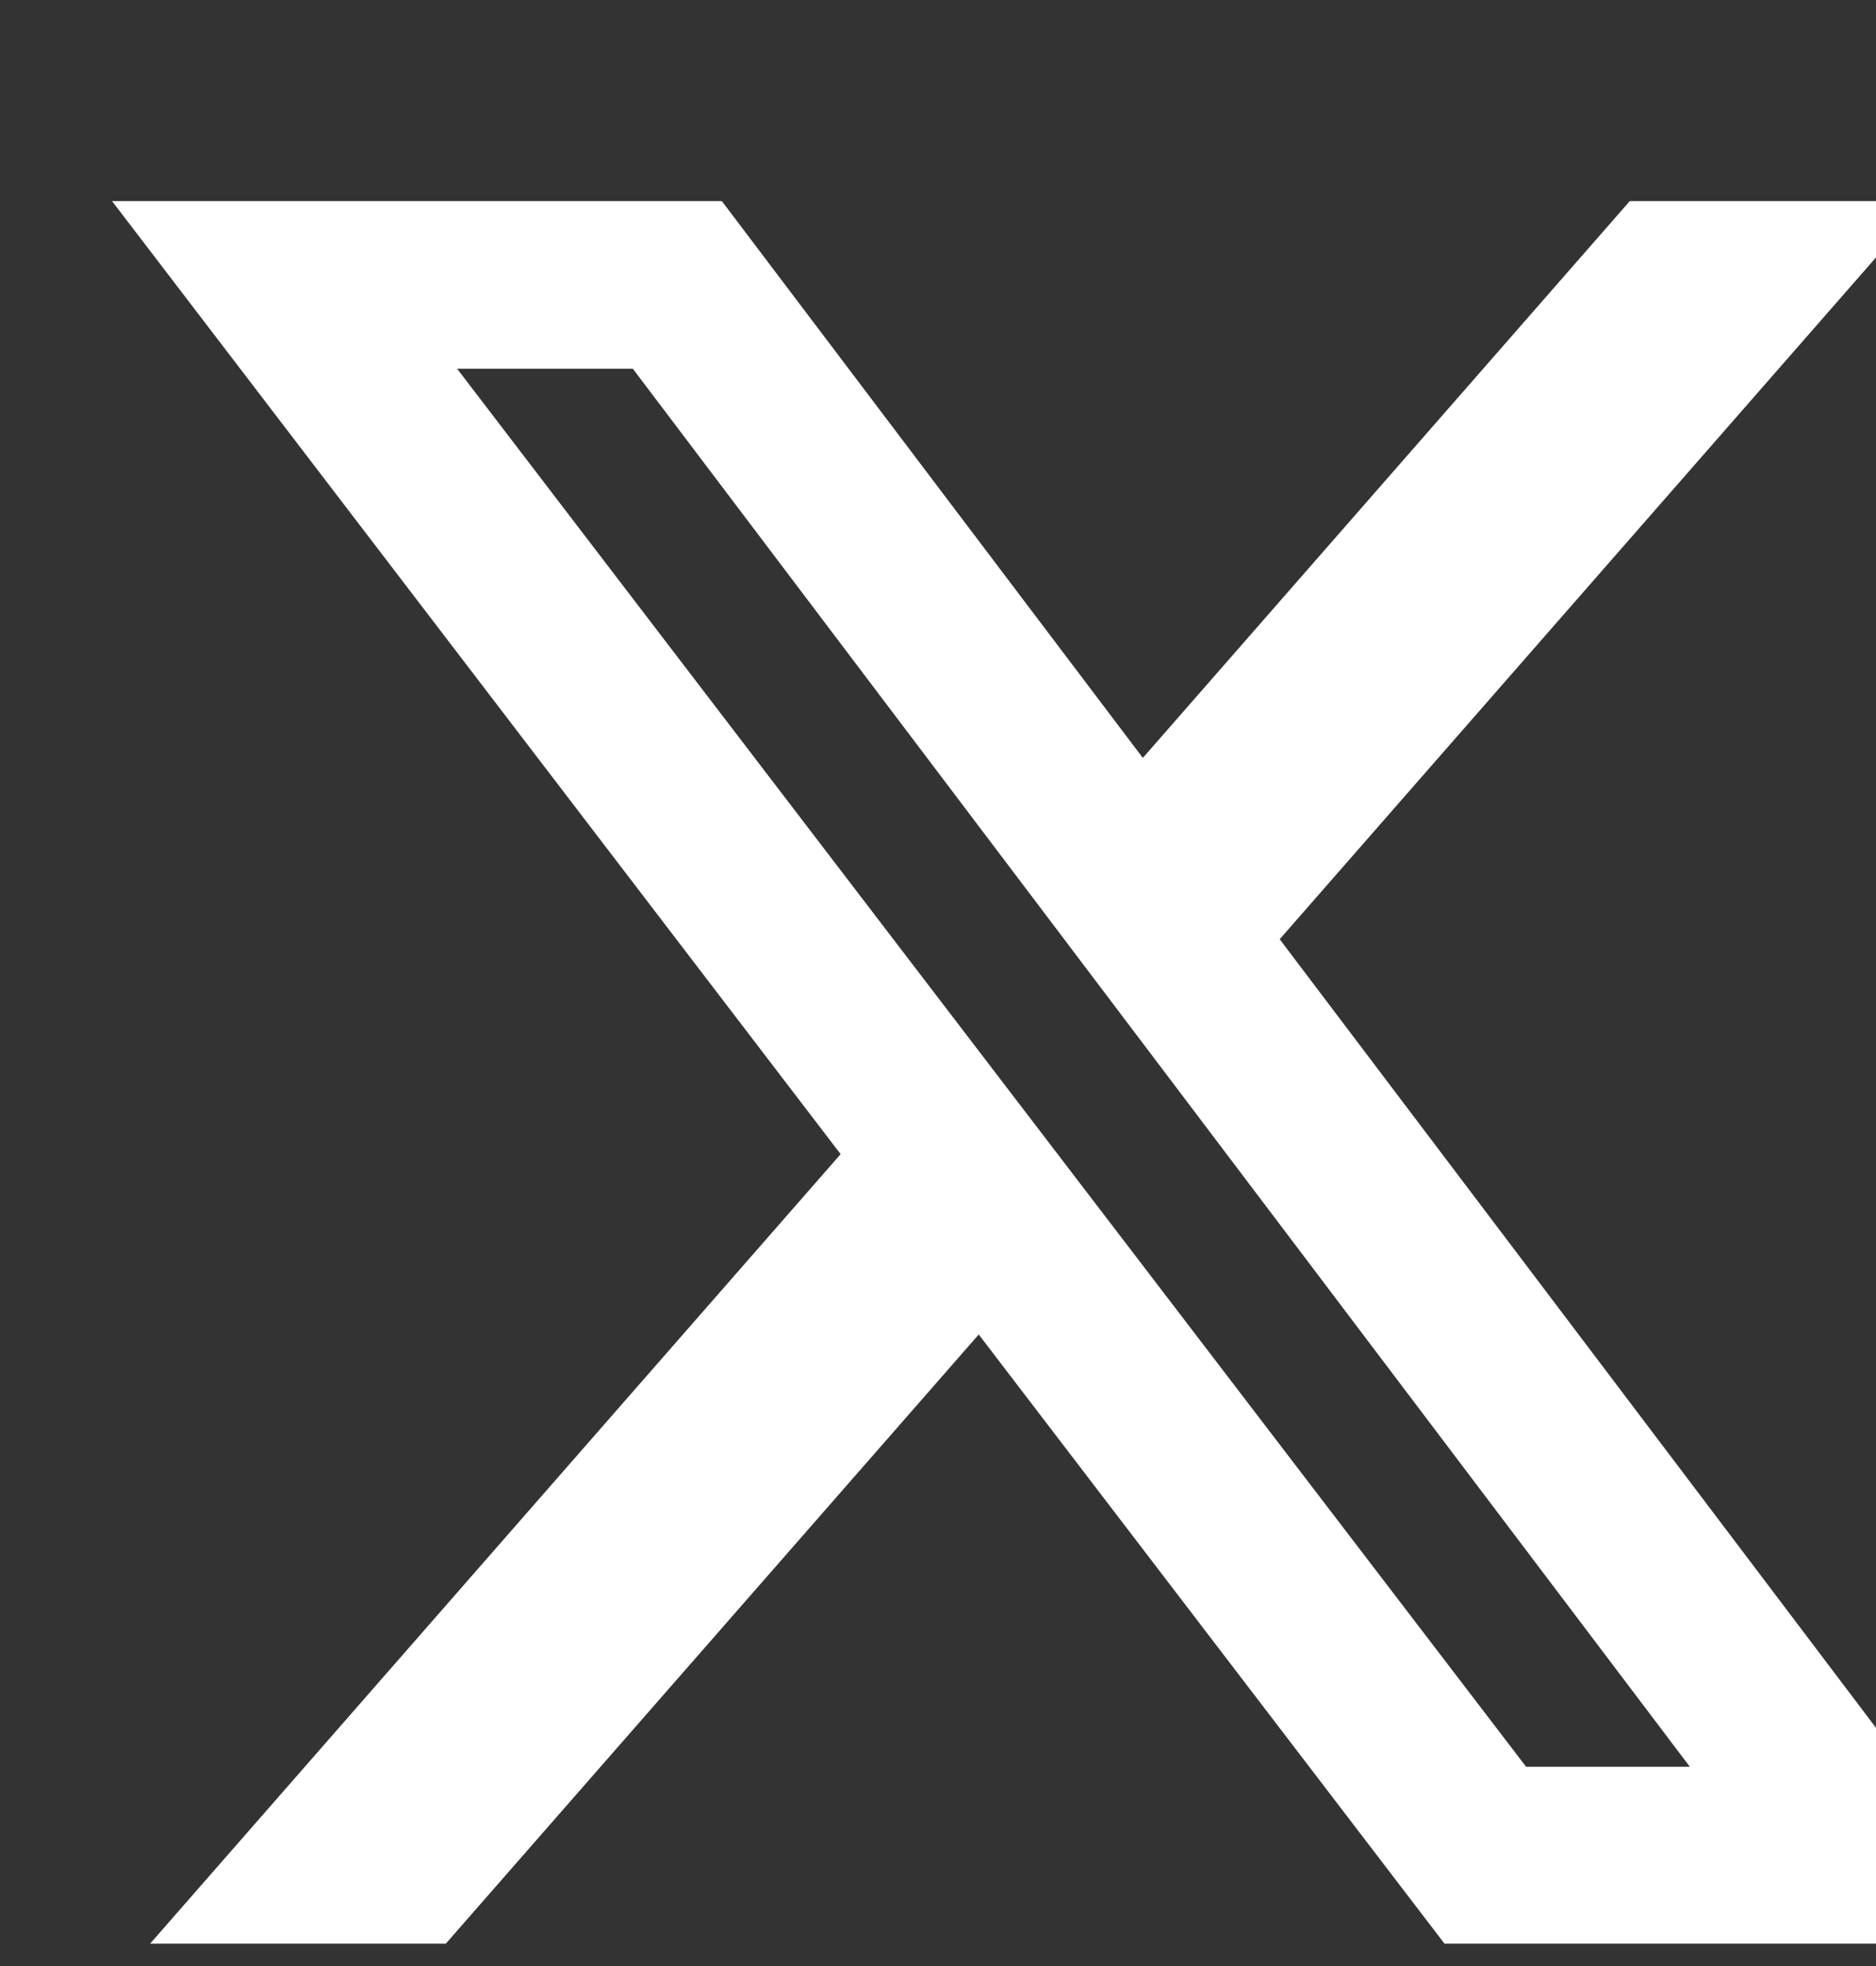
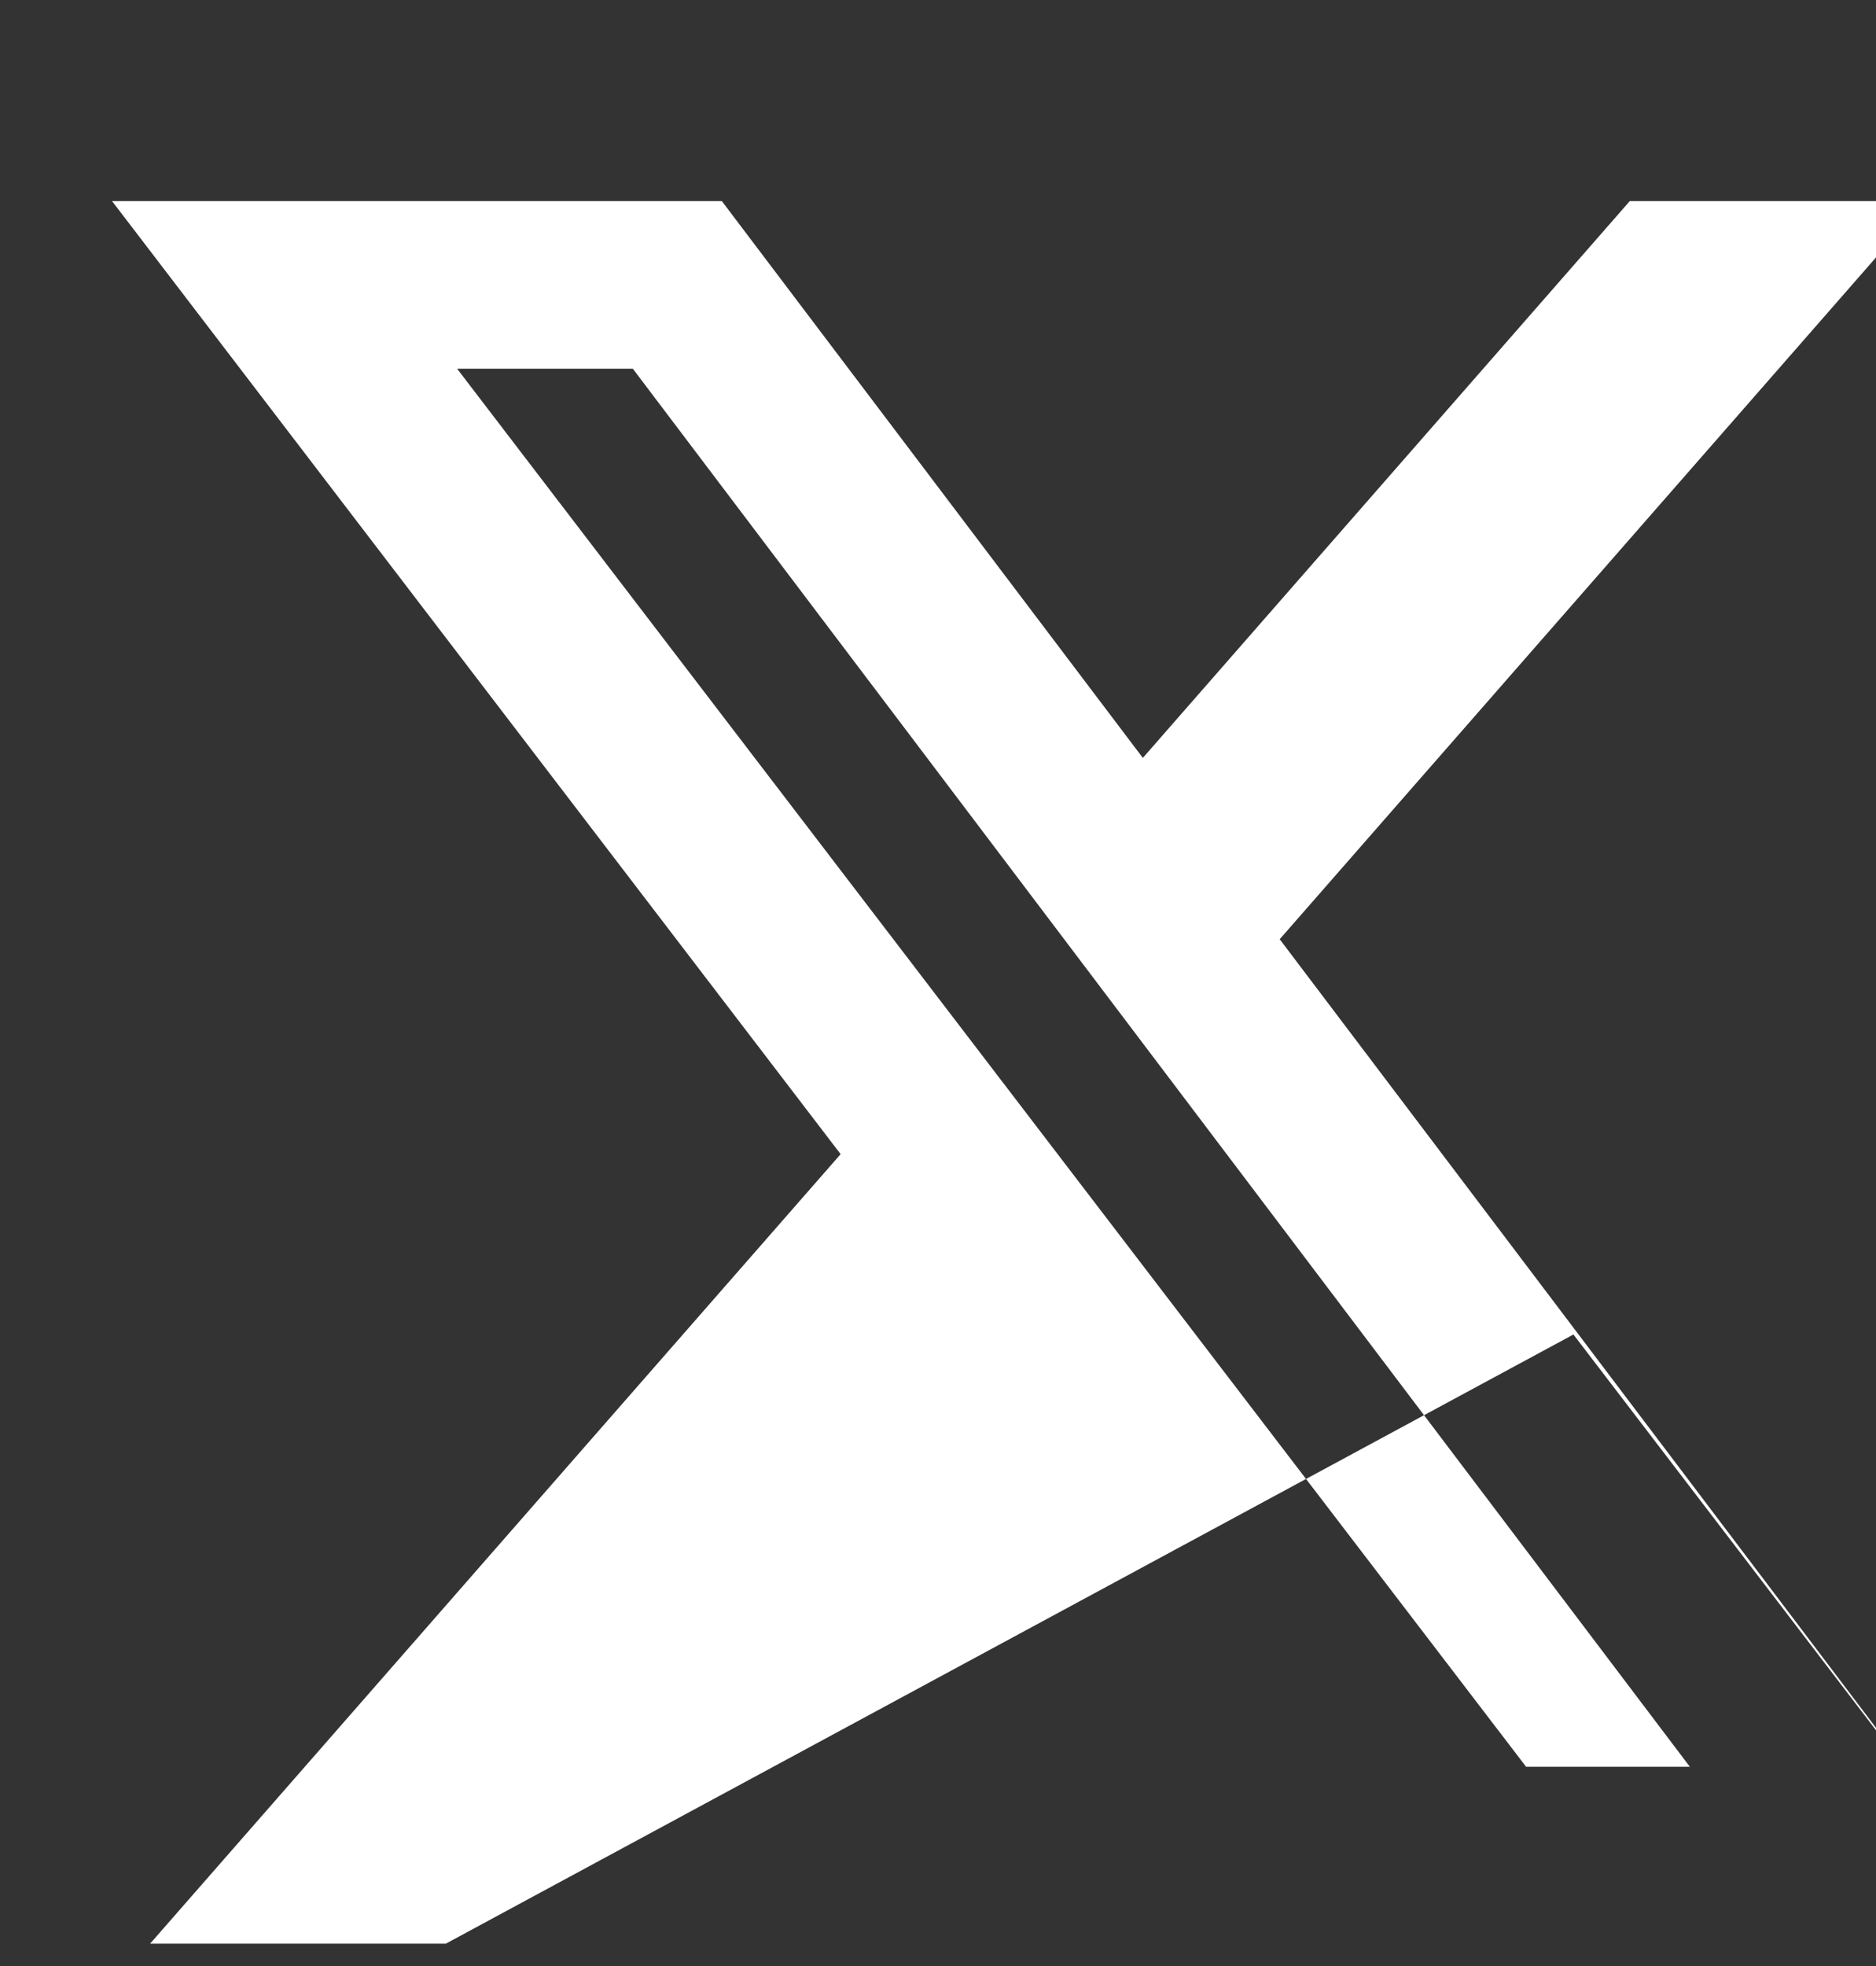
<svg xmlns="http://www.w3.org/2000/svg" width="21" height="22" viewBox="0 0 21 22" fill="none">
  <rect x="0" y="0" width="21" height="22" fill="#333333" stroke="none" />
  <g>
-     <path d="M18.244 2.25h3.308l-7.227 8.26 8.502 11.24H16.17l-5.214-6.817L4.99 21.75H1.68l7.73-8.835L1.254 2.25H8.08l4.713 6.231zm-1.161 17.52h1.833L7.084 4.126H5.117z             z" fill="white" />
+     <path d="M18.244 2.25h3.308l-7.227 8.26 8.502 11.24l-5.214-6.817L4.99 21.75H1.68l7.73-8.835L1.254 2.25H8.08l4.713 6.231zm-1.161 17.52h1.833L7.084 4.126H5.117z             z" fill="white" />
  </g>
</svg>